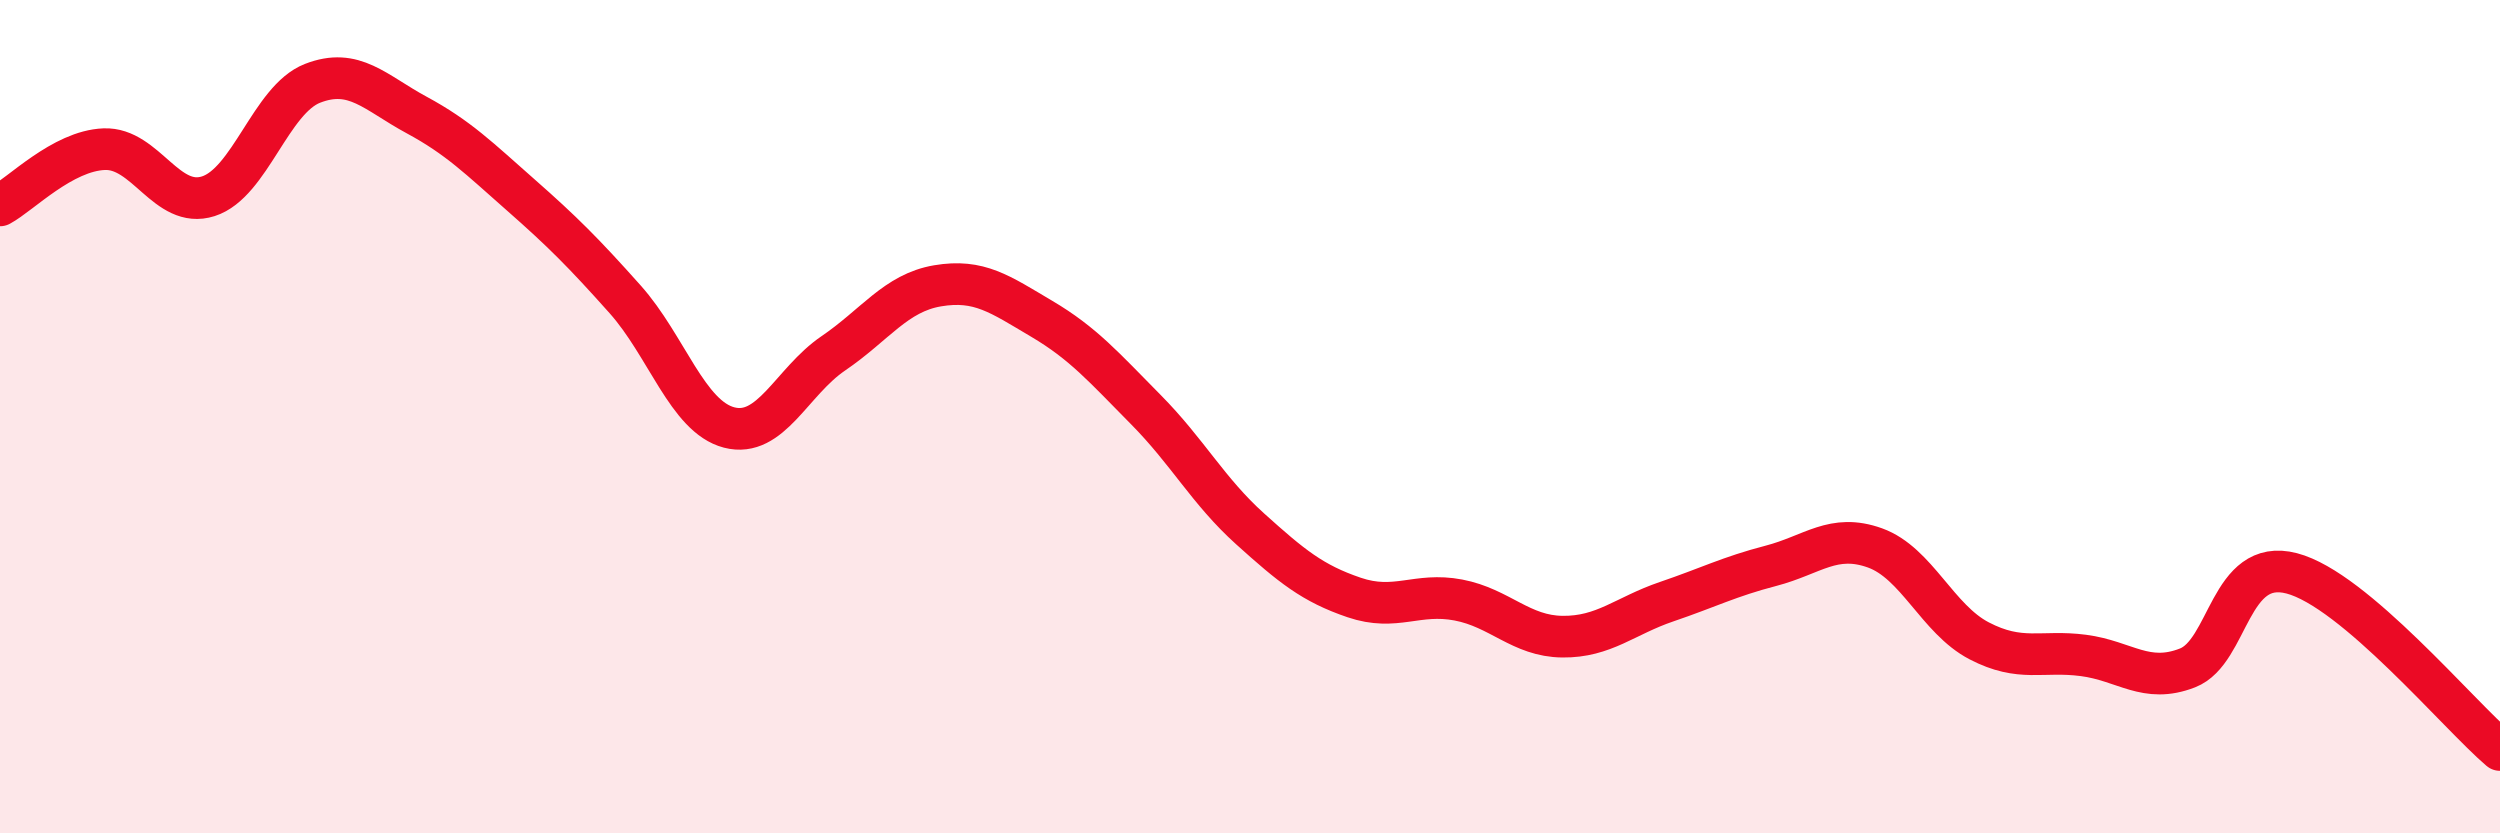
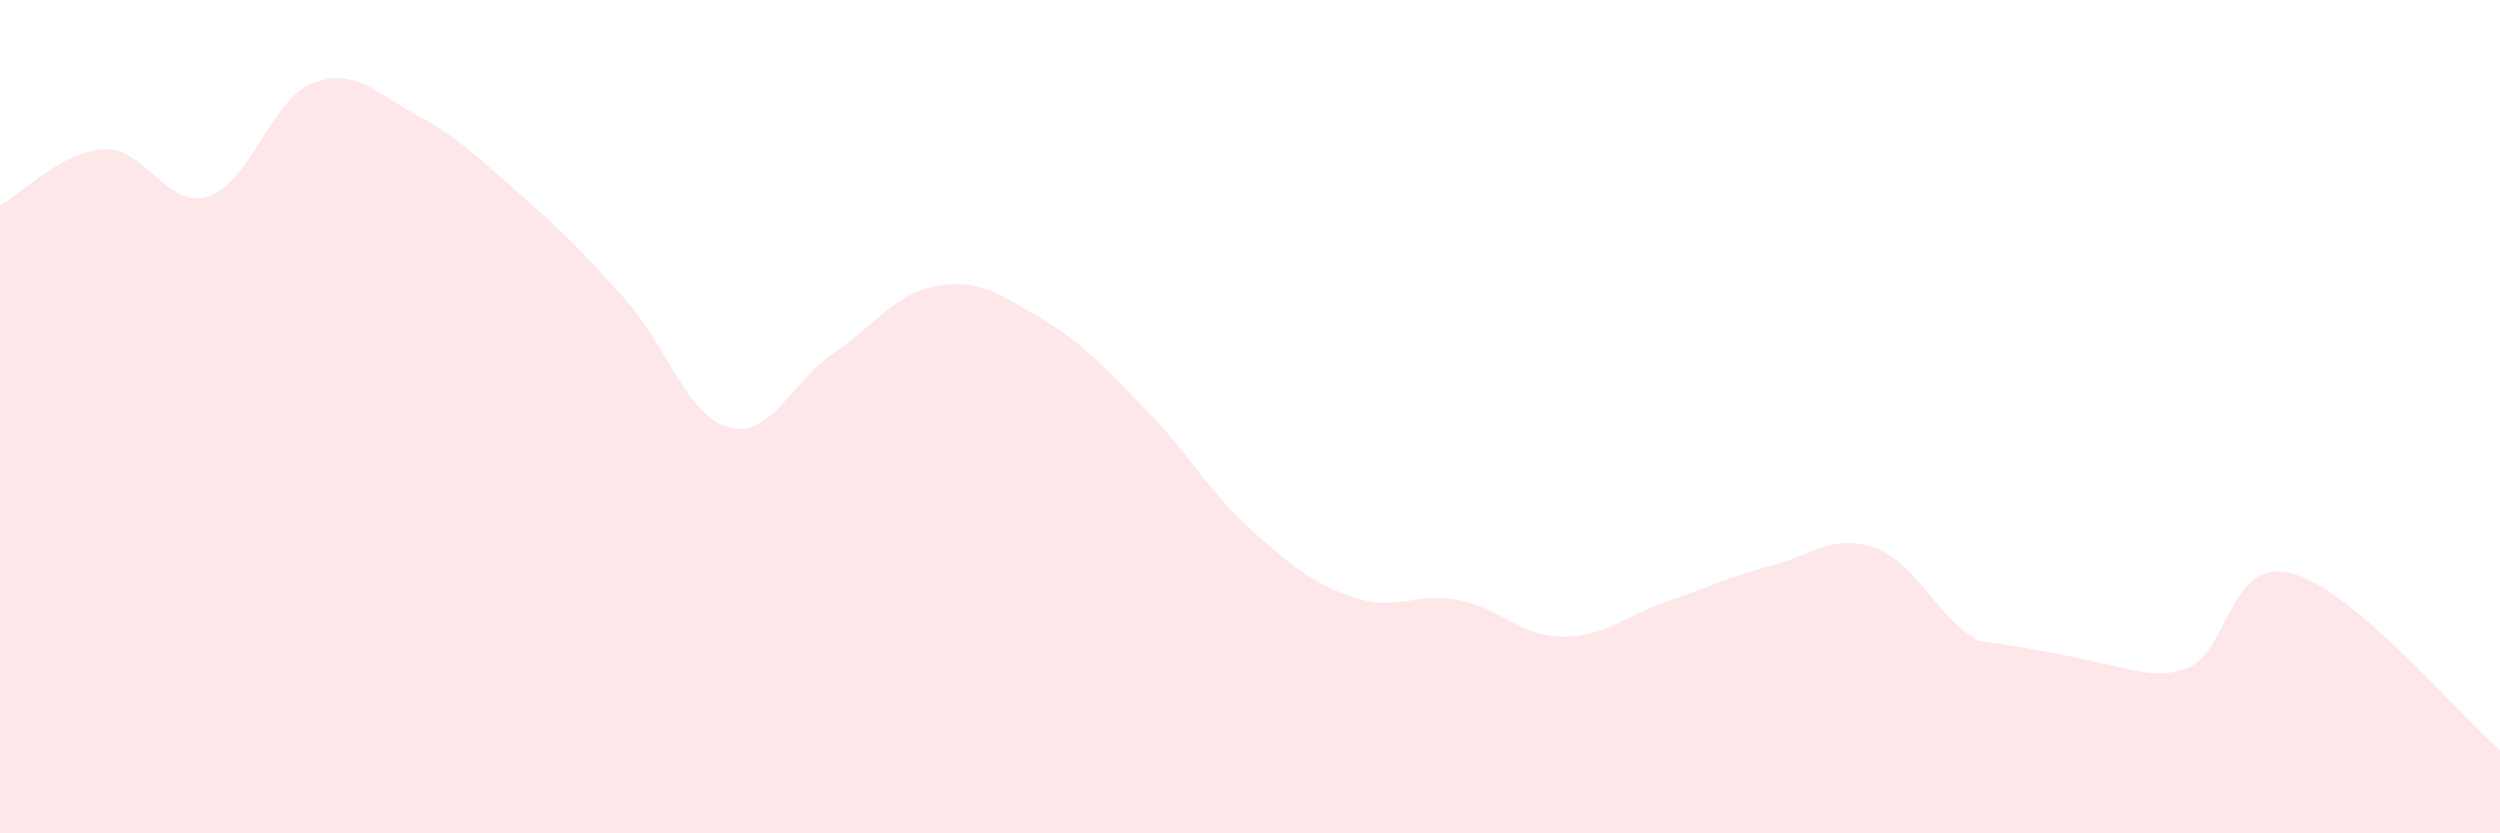
<svg xmlns="http://www.w3.org/2000/svg" width="60" height="20" viewBox="0 0 60 20">
-   <path d="M 0,4.93 C 0.5,4.66 1.5,3.62 2.5,3.58 C 3.5,3.54 4,5.03 5,4.71 C 6,4.39 6.5,2.39 7.5,2 C 8.5,1.61 9,2.22 10,2.76 C 11,3.3 11.5,3.8 12.5,4.68 C 13.5,5.56 14,6.06 15,7.18 C 16,8.3 16.5,10 17.5,10.26 C 18.5,10.52 19,9.16 20,8.48 C 21,7.8 21.5,7.03 22.5,6.86 C 23.5,6.69 24,7.06 25,7.65 C 26,8.24 26.5,8.82 27.5,9.83 C 28.5,10.84 29,11.79 30,12.69 C 31,13.59 31.5,14 32.5,14.34 C 33.5,14.68 34,14.21 35,14.4 C 36,14.59 36.5,15.27 37.5,15.28 C 38.5,15.29 39,14.78 40,14.44 C 41,14.1 41.5,13.84 42.5,13.58 C 43.5,13.32 44,12.79 45,13.15 C 46,13.51 46.5,14.86 47.5,15.38 C 48.5,15.9 49,15.6 50,15.73 C 51,15.86 51.5,16.42 52.5,16.03 C 53.5,15.64 53.5,13.37 55,13.76 C 56.5,14.15 59,17.15 60,18L60 20L0 20Z" fill="#EB0A25" opacity="0.1" stroke-linecap="round" stroke-linejoin="round" />
-   <path d="M 0,4.93 C 0.5,4.66 1.5,3.62 2.5,3.58 C 3.5,3.54 4,5.03 5,4.71 C 6,4.39 6.5,2.39 7.5,2 C 8.5,1.61 9,2.22 10,2.76 C 11,3.3 11.5,3.8 12.5,4.68 C 13.5,5.56 14,6.06 15,7.18 C 16,8.3 16.5,10 17.5,10.26 C 18.5,10.52 19,9.16 20,8.48 C 21,7.8 21.5,7.03 22.5,6.86 C 23.5,6.69 24,7.06 25,7.65 C 26,8.24 26.5,8.82 27.5,9.83 C 28.5,10.84 29,11.79 30,12.69 C 31,13.59 31.5,14 32.5,14.34 C 33.5,14.68 34,14.21 35,14.4 C 36,14.59 36.5,15.27 37.5,15.28 C 38.5,15.29 39,14.78 40,14.44 C 41,14.1 41.5,13.84 42.5,13.58 C 43.5,13.32 44,12.79 45,13.15 C 46,13.51 46.5,14.86 47.5,15.38 C 48.5,15.9 49,15.6 50,15.73 C 51,15.86 51.5,16.42 52.5,16.03 C 53.5,15.64 53.5,13.37 55,13.76 C 56.5,14.15 59,17.15 60,18" stroke="#EB0A25" stroke-width="1" fill="none" stroke-linecap="round" stroke-linejoin="round" />
+   <path d="M 0,4.93 C 0.5,4.66 1.5,3.62 2.5,3.58 C 3.5,3.54 4,5.03 5,4.71 C 6,4.39 6.5,2.39 7.5,2 C 8.5,1.61 9,2.22 10,2.76 C 11,3.3 11.5,3.8 12.5,4.68 C 13.5,5.56 14,6.06 15,7.18 C 16,8.3 16.5,10 17.5,10.26 C 18.5,10.52 19,9.16 20,8.48 C 21,7.8 21.5,7.03 22.5,6.86 C 23.5,6.69 24,7.06 25,7.65 C 26,8.24 26.5,8.82 27.5,9.83 C 28.5,10.84 29,11.79 30,12.69 C 31,13.59 31.5,14 32.5,14.34 C 33.5,14.68 34,14.21 35,14.4 C 36,14.59 36.5,15.27 37.5,15.28 C 38.5,15.29 39,14.78 40,14.44 C 41,14.1 41.5,13.84 42.5,13.58 C 43.5,13.32 44,12.79 45,13.15 C 46,13.51 46.5,14.86 47.5,15.38 C 51,15.86 51.5,16.42 52.5,16.03 C 53.5,15.64 53.5,13.37 55,13.76 C 56.5,14.15 59,17.15 60,18L60 20L0 20Z" fill="#EB0A25" opacity="0.1" stroke-linecap="round" stroke-linejoin="round" />
</svg>